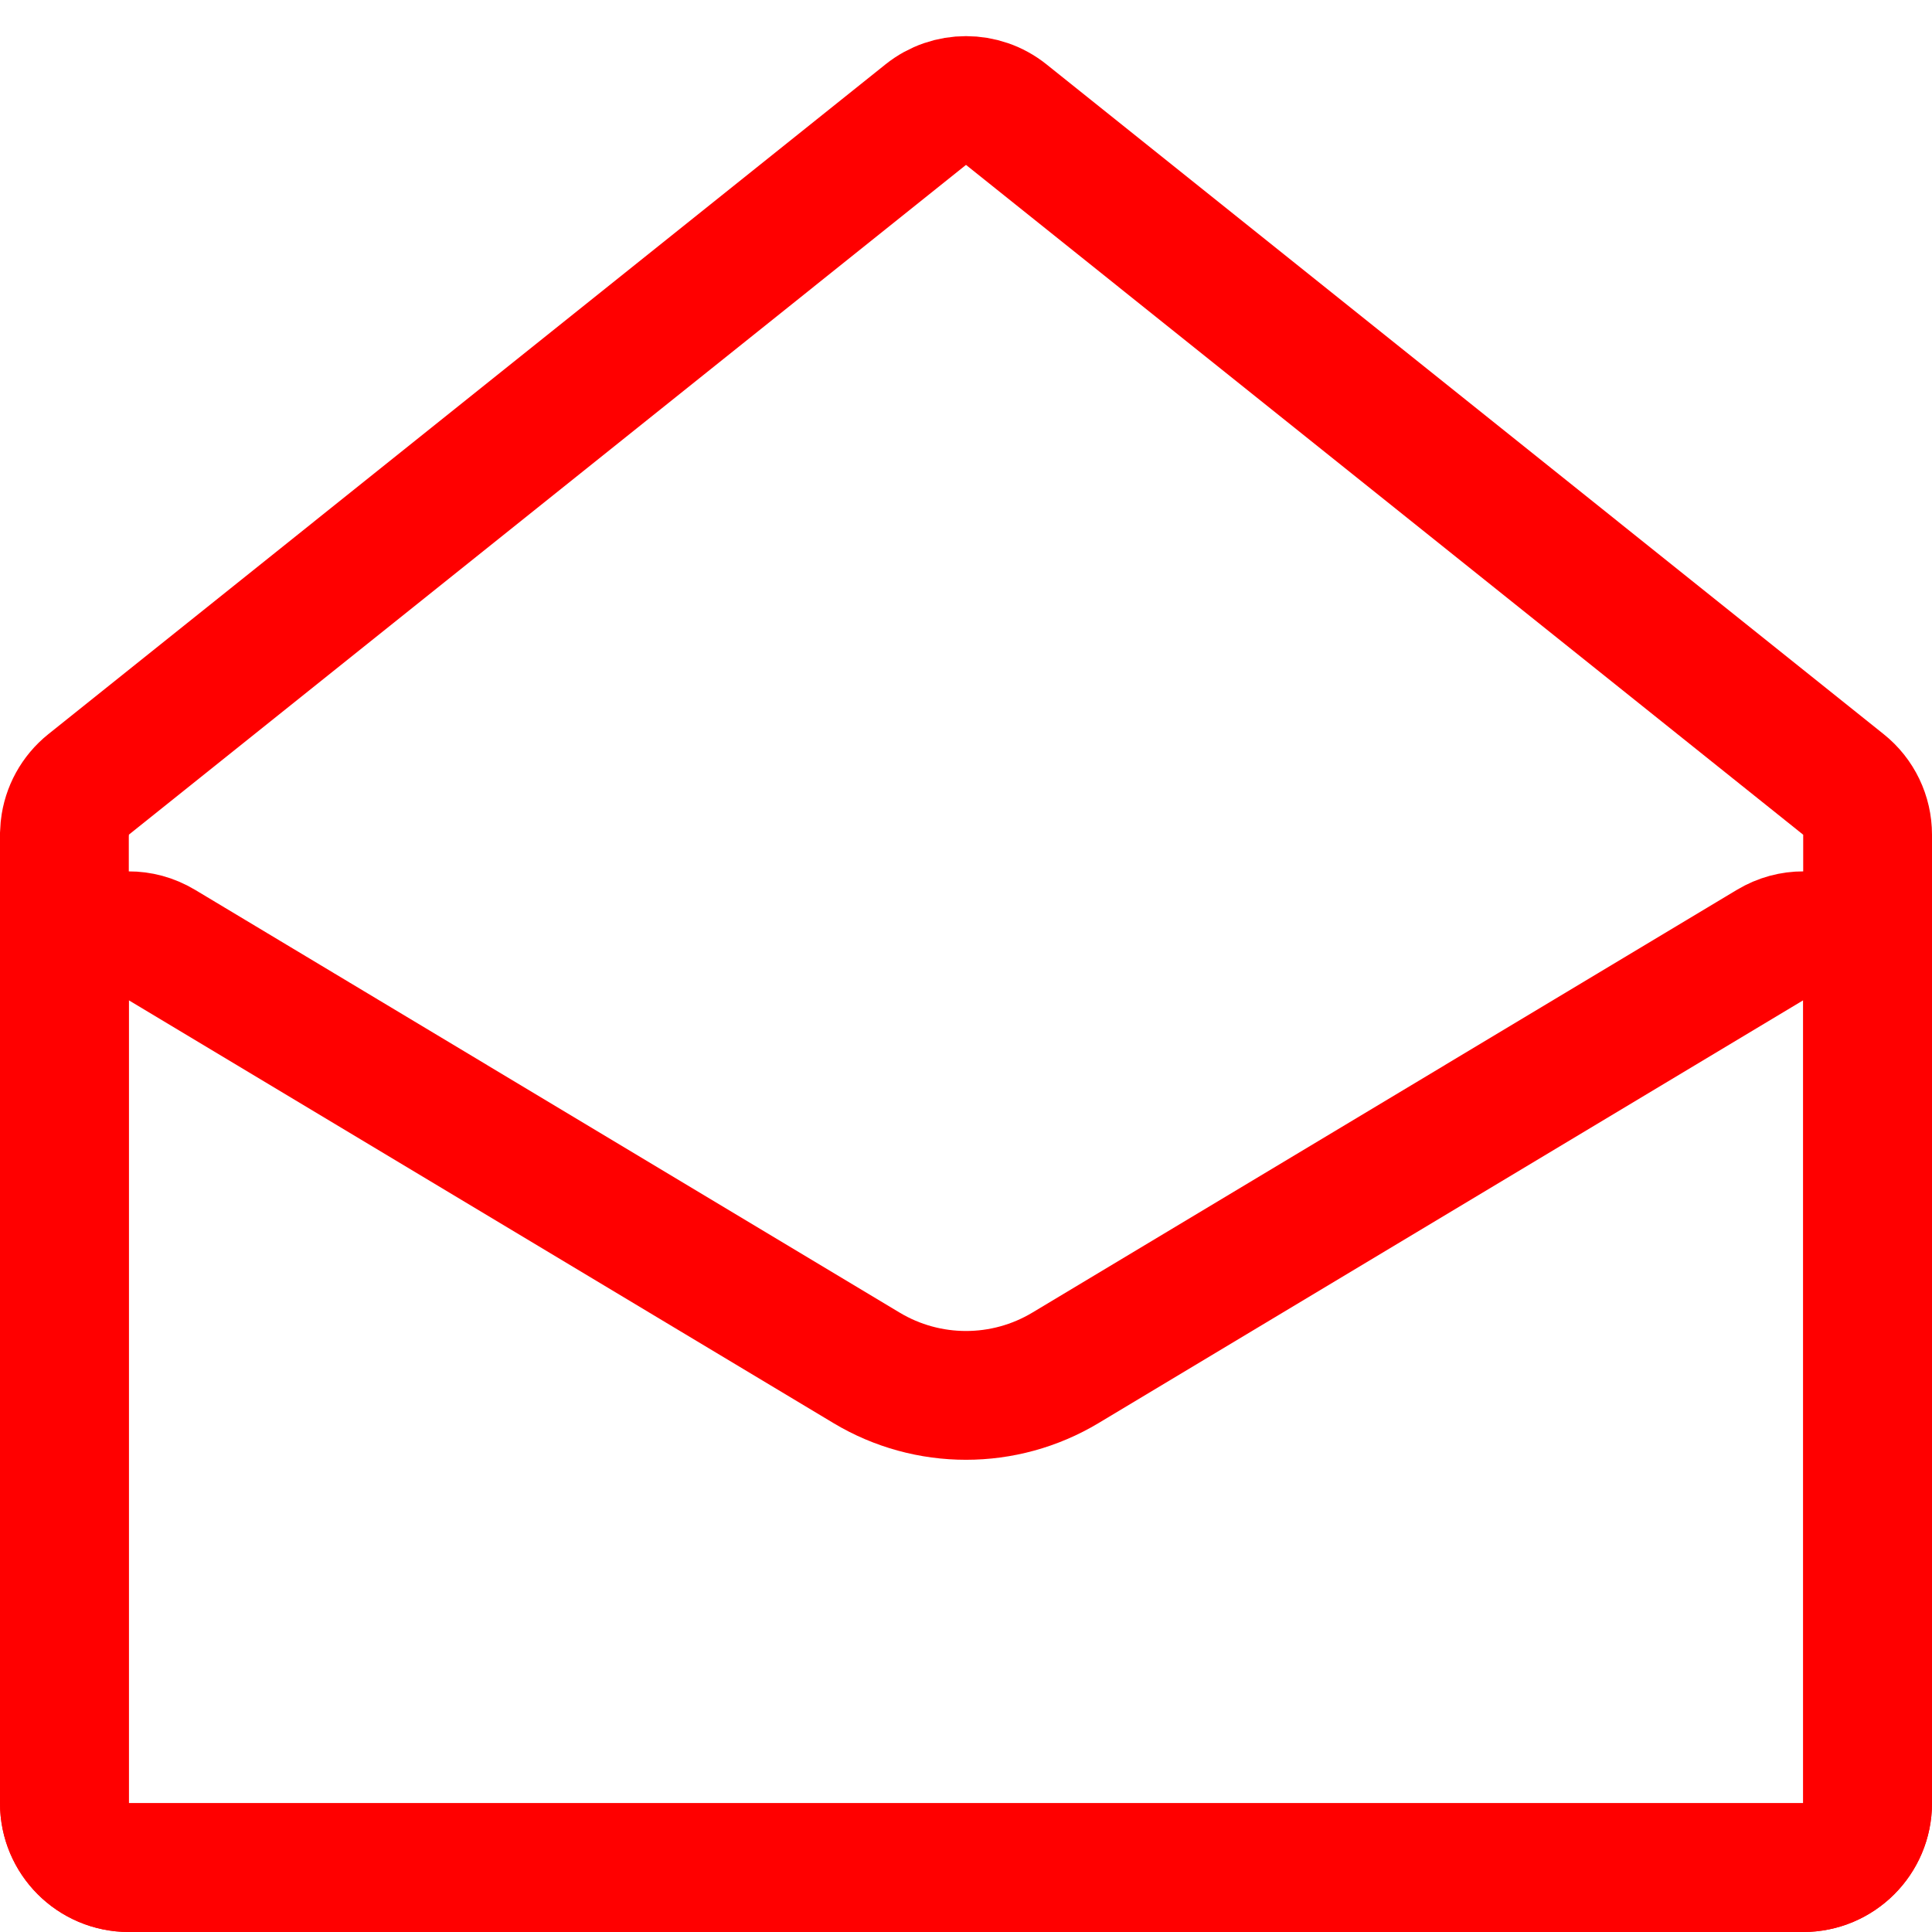
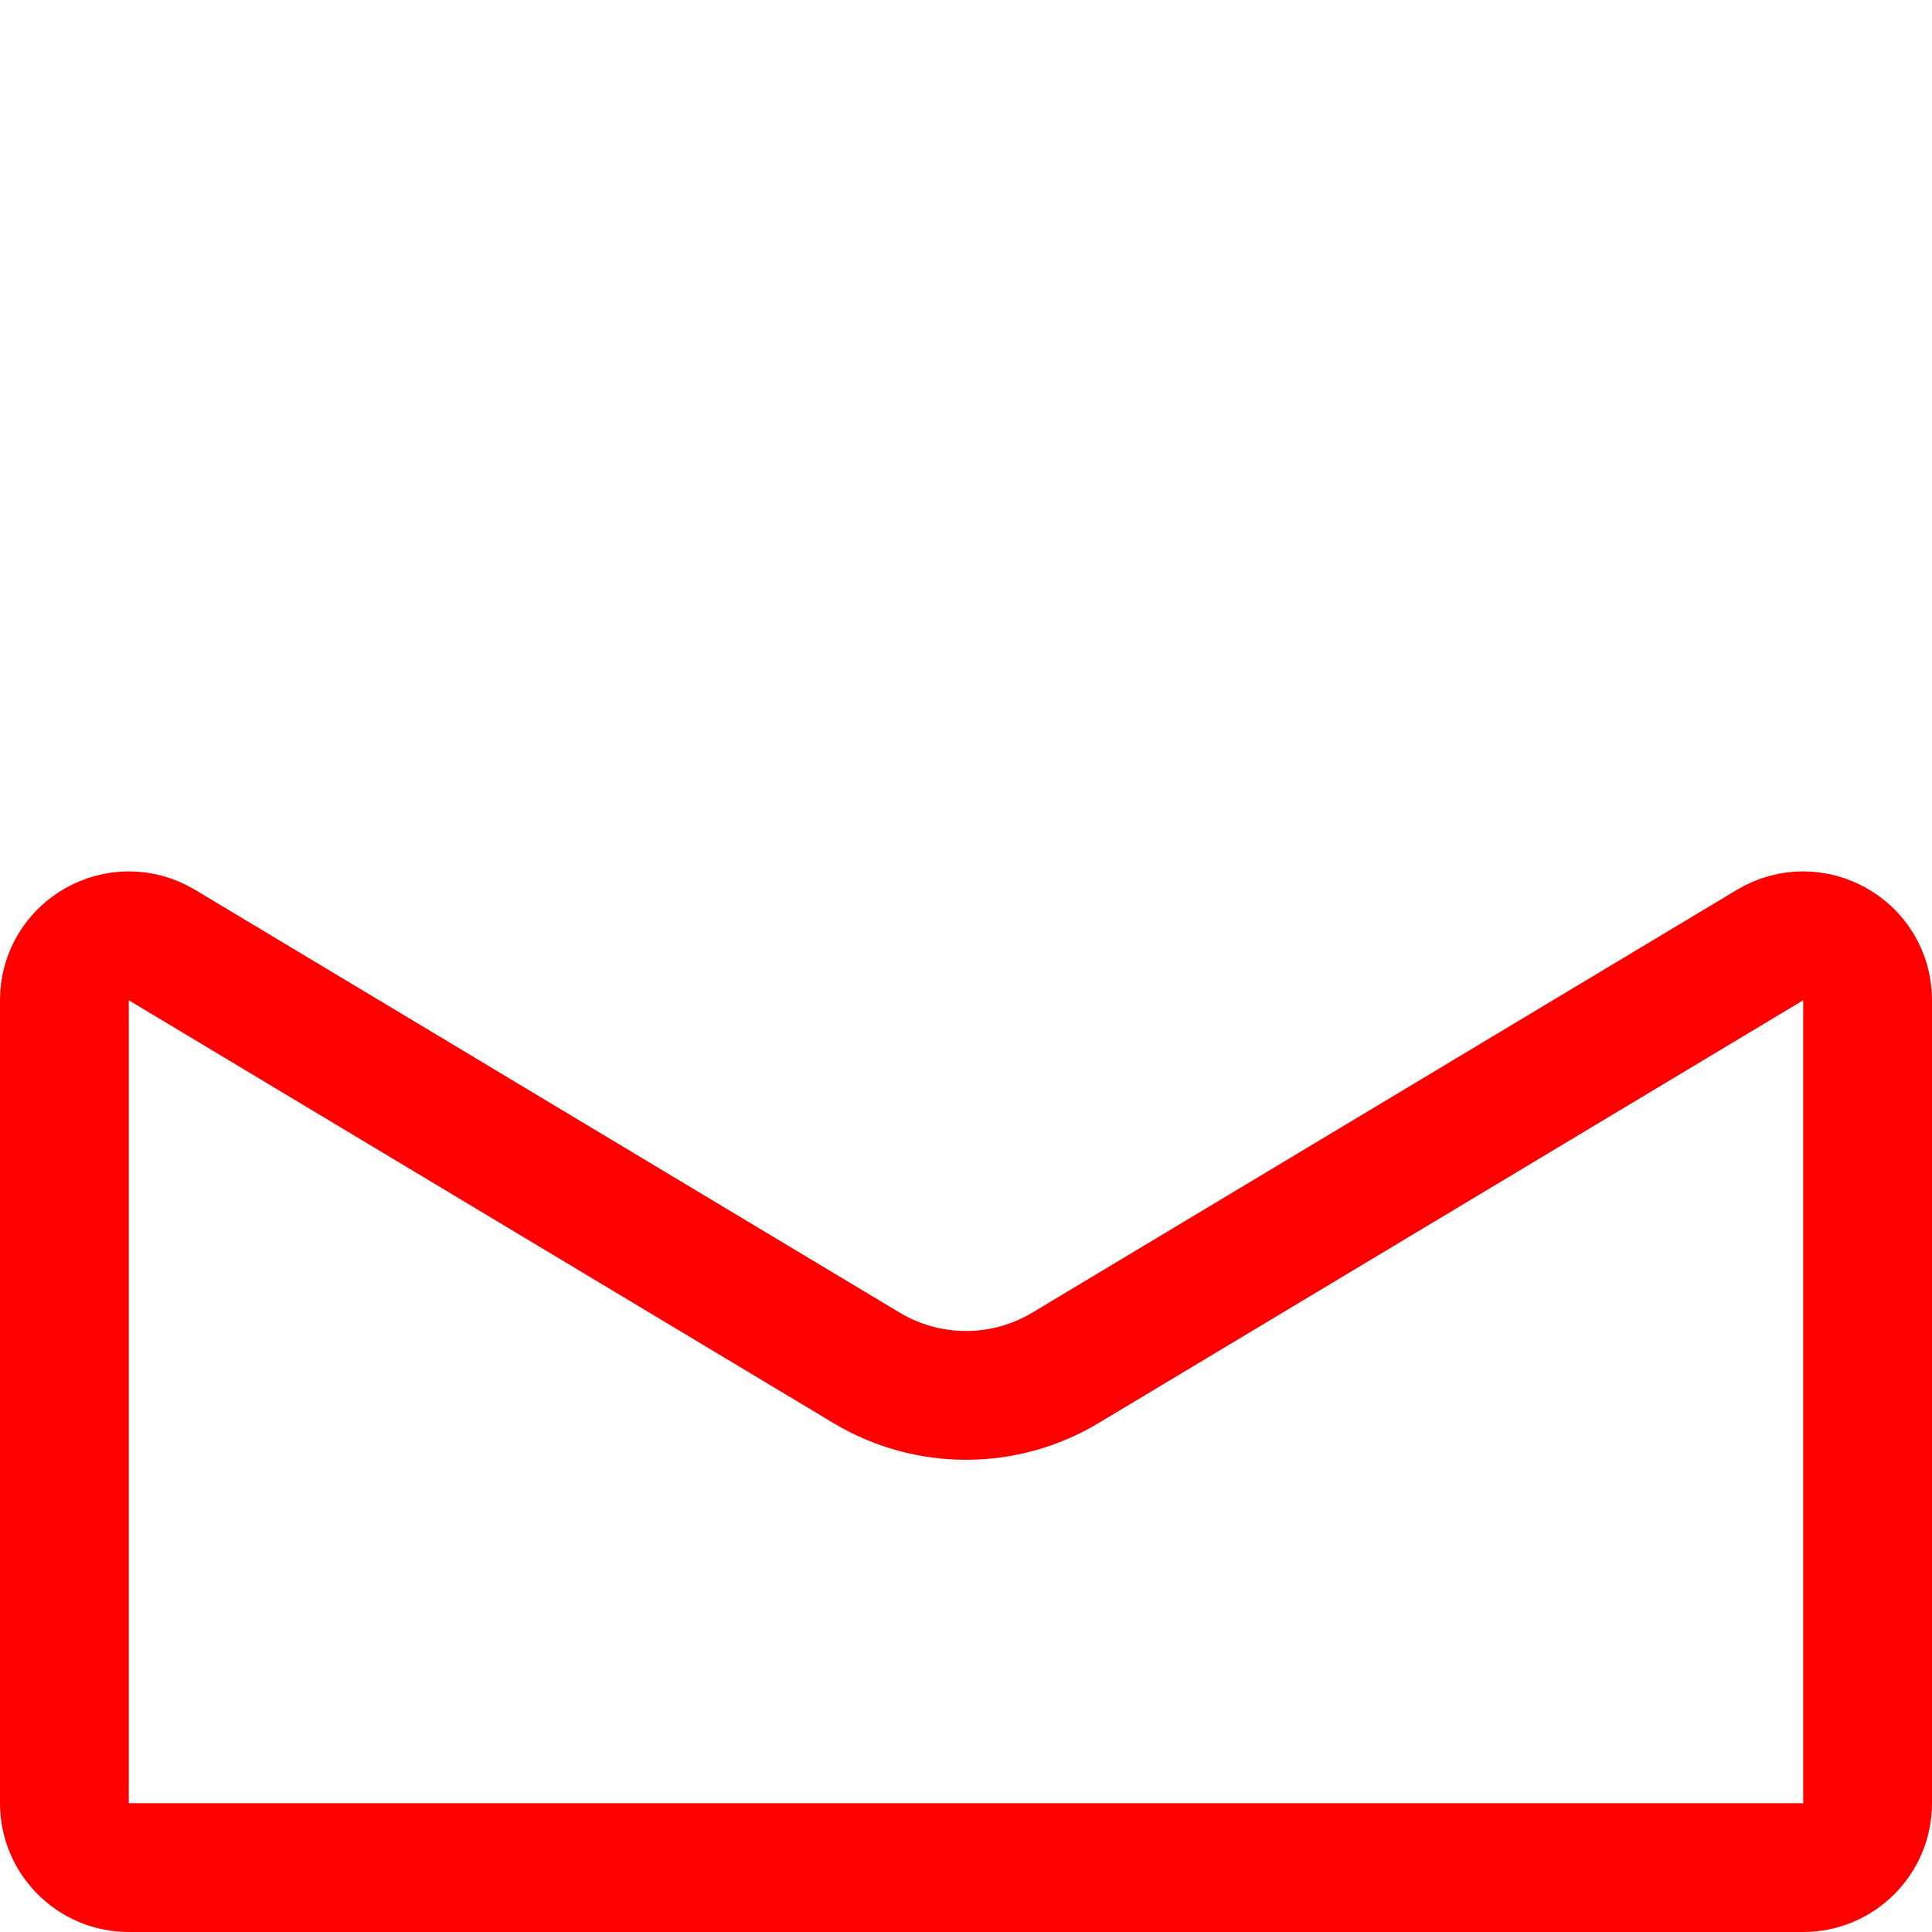
<svg xmlns="http://www.w3.org/2000/svg" width="30" height="30" viewBox="0 0 30 30" fill="none">
-   <path d="M14.375 1.78C14.74 1.488 15.26 1.488 15.625 1.78L28.625 12.181C28.862 12.37 29 12.657 29 12.961V28C29 28.552 28.552 29 28 29H2C1.448 29 1 28.552 1 28V12.961L1.007 12.849C1.036 12.588 1.168 12.347 1.375 12.181L14.375 1.78Z" stroke="#FF0000" stroke-width="2" />
  <path d="M27.485 14.675C28.152 14.275 29 14.755 29 15.532V28C29 28.552 28.552 29 28 29H2C1.448 29 1 28.552 1 28V15.532C1 14.755 1.848 14.275 2.515 14.675L13.456 21.24C14.406 21.81 15.594 21.81 16.544 21.24L27.485 14.675Z" stroke="#FF0000" stroke-width="2" />
</svg>